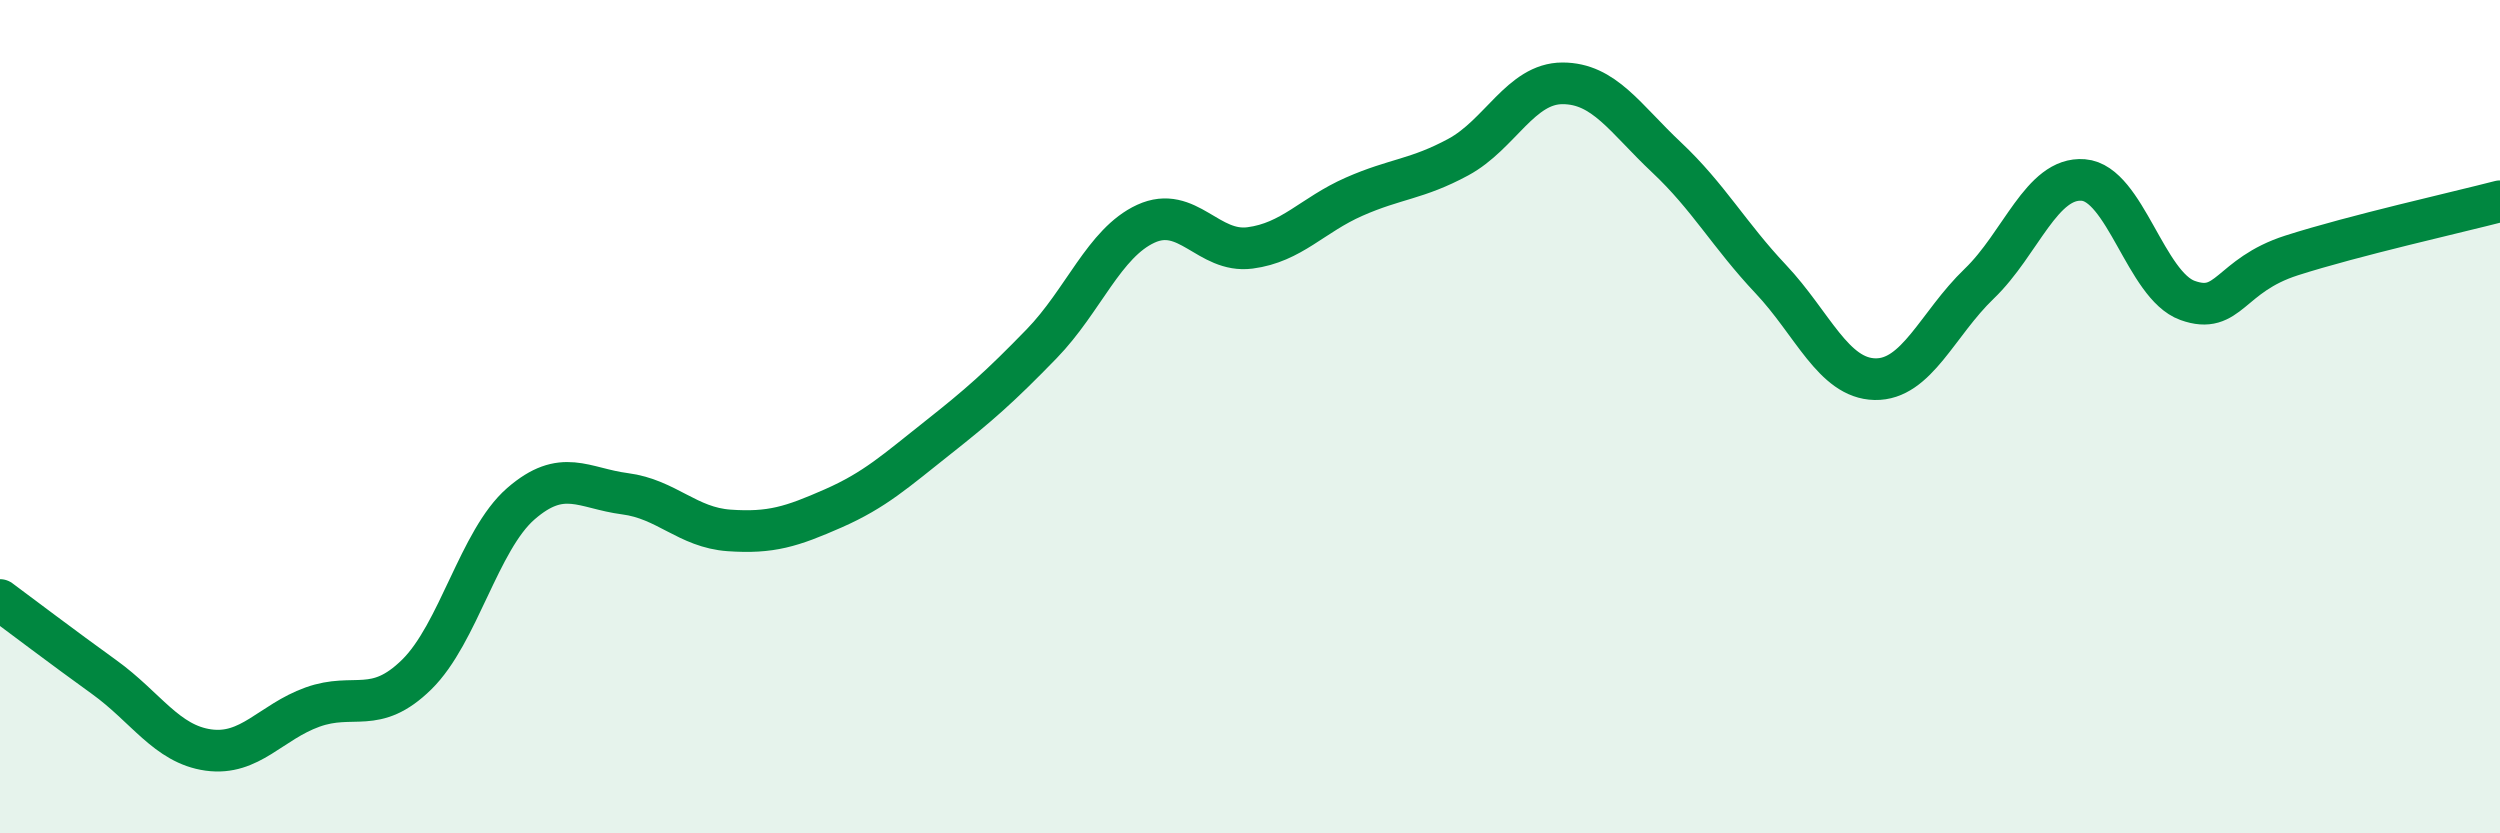
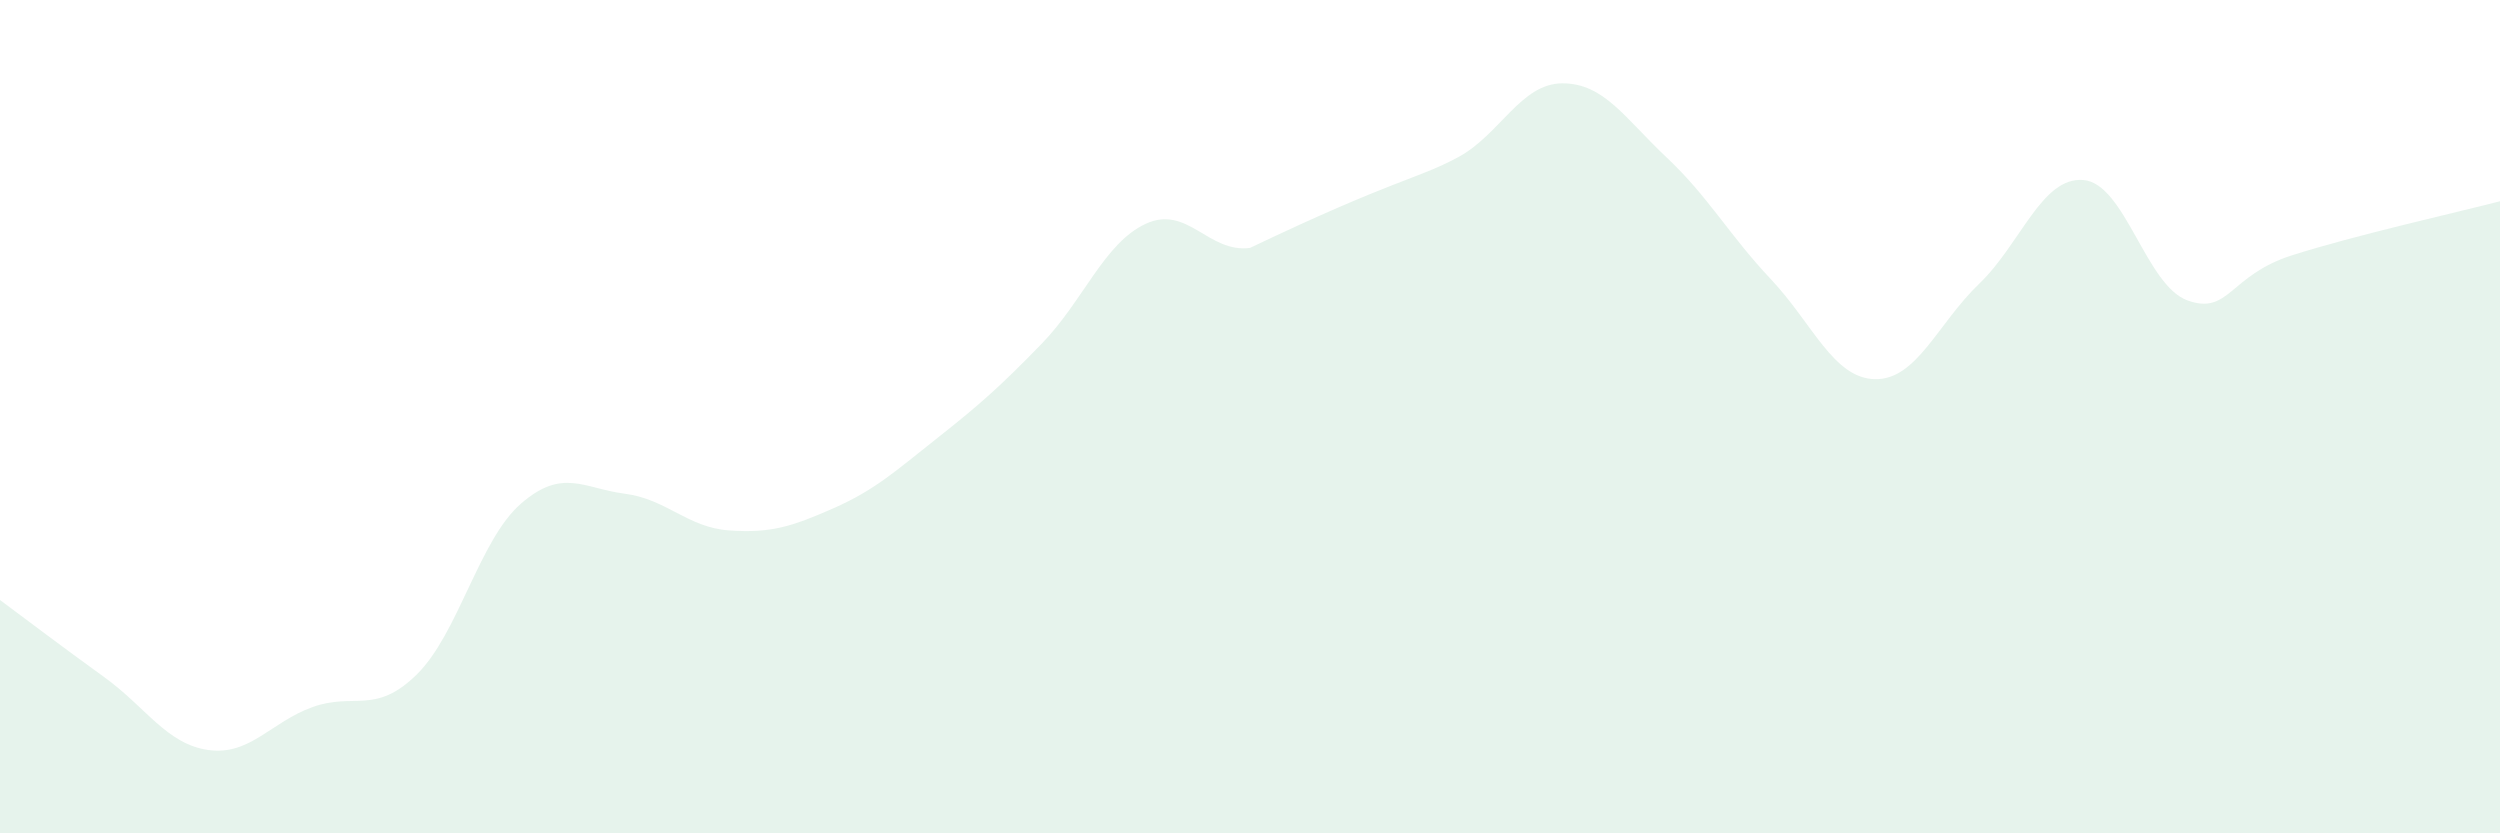
<svg xmlns="http://www.w3.org/2000/svg" width="60" height="20" viewBox="0 0 60 20">
-   <path d="M 0,14.4 C 0.5,14.77 1.5,15.53 2.5,16.25 C 3.5,16.97 4,17.86 5,18 C 6,18.14 6.5,17.33 7.5,16.97 C 8.5,16.61 9,17.17 10,16.19 C 11,15.21 11.5,12.96 12.5,12.09 C 13.5,11.22 14,11.72 15,11.85 C 16,11.98 16.5,12.66 17.5,12.73 C 18.5,12.8 19,12.64 20,12.2 C 21,11.76 21.5,11.3 22.5,10.51 C 23.5,9.72 24,9.28 25,8.25 C 26,7.22 26.5,5.83 27.5,5.37 C 28.5,4.91 29,6.08 30,5.95 C 31,5.82 31.5,5.16 32.5,4.72 C 33.5,4.28 34,4.31 35,3.77 C 36,3.23 36.5,2 37.5,2 C 38.5,2 39,2.84 40,3.78 C 41,4.72 41.5,5.64 42.5,6.7 C 43.5,7.76 44,9.08 45,9.1 C 46,9.12 46.5,7.77 47.5,6.81 C 48.5,5.85 49,4.24 50,4.32 C 51,4.4 51.5,6.85 52.5,7.21 C 53.5,7.57 53.5,6.61 55,6.13 C 56.5,5.65 59,5.09 60,4.83L60 20L0 20Z" fill="#008740" opacity="0.1" stroke-linecap="round" stroke-linejoin="round" />
-   <path d="M 0,14.4 C 0.5,14.77 1.5,15.53 2.5,16.25 C 3.5,16.97 4,17.86 5,18 C 6,18.14 6.5,17.33 7.5,16.97 C 8.5,16.61 9,17.17 10,16.19 C 11,15.21 11.5,12.96 12.5,12.09 C 13.5,11.22 14,11.72 15,11.85 C 16,11.98 16.5,12.66 17.5,12.73 C 18.5,12.8 19,12.64 20,12.2 C 21,11.76 21.5,11.3 22.5,10.51 C 23.5,9.72 24,9.28 25,8.25 C 26,7.22 26.5,5.83 27.5,5.37 C 28.5,4.91 29,6.08 30,5.95 C 31,5.82 31.5,5.16 32.5,4.72 C 33.5,4.28 34,4.31 35,3.77 C 36,3.23 36.5,2 37.5,2 C 38.5,2 39,2.84 40,3.78 C 41,4.72 41.5,5.64 42.5,6.7 C 43.5,7.76 44,9.08 45,9.1 C 46,9.12 46.5,7.77 47.5,6.81 C 48.5,5.85 49,4.24 50,4.32 C 51,4.4 51.5,6.85 52.5,7.21 C 53.5,7.57 53.5,6.61 55,6.13 C 56.5,5.65 59,5.09 60,4.83" stroke="#008740" stroke-width="1" fill="none" stroke-linecap="round" stroke-linejoin="round" />
+   <path d="M 0,14.4 C 0.5,14.77 1.5,15.53 2.5,16.25 C 3.5,16.97 4,17.86 5,18 C 6,18.14 6.5,17.33 7.5,16.97 C 8.5,16.61 9,17.17 10,16.19 C 11,15.21 11.5,12.96 12.5,12.09 C 13.5,11.22 14,11.72 15,11.85 C 16,11.98 16.5,12.66 17.5,12.73 C 18.5,12.8 19,12.64 20,12.2 C 21,11.76 21.5,11.3 22.5,10.51 C 23.5,9.72 24,9.28 25,8.25 C 26,7.22 26.5,5.83 27.5,5.37 C 28.5,4.91 29,6.08 30,5.95 C 33.5,4.28 34,4.31 35,3.77 C 36,3.23 36.5,2 37.5,2 C 38.5,2 39,2.84 40,3.78 C 41,4.72 41.5,5.64 42.5,6.7 C 43.5,7.76 44,9.08 45,9.1 C 46,9.12 46.5,7.77 47.5,6.81 C 48.5,5.85 49,4.24 50,4.32 C 51,4.4 51.5,6.85 52.5,7.21 C 53.5,7.57 53.5,6.61 55,6.13 C 56.5,5.65 59,5.09 60,4.83L60 20L0 20Z" fill="#008740" opacity="0.1" stroke-linecap="round" stroke-linejoin="round" />
</svg>